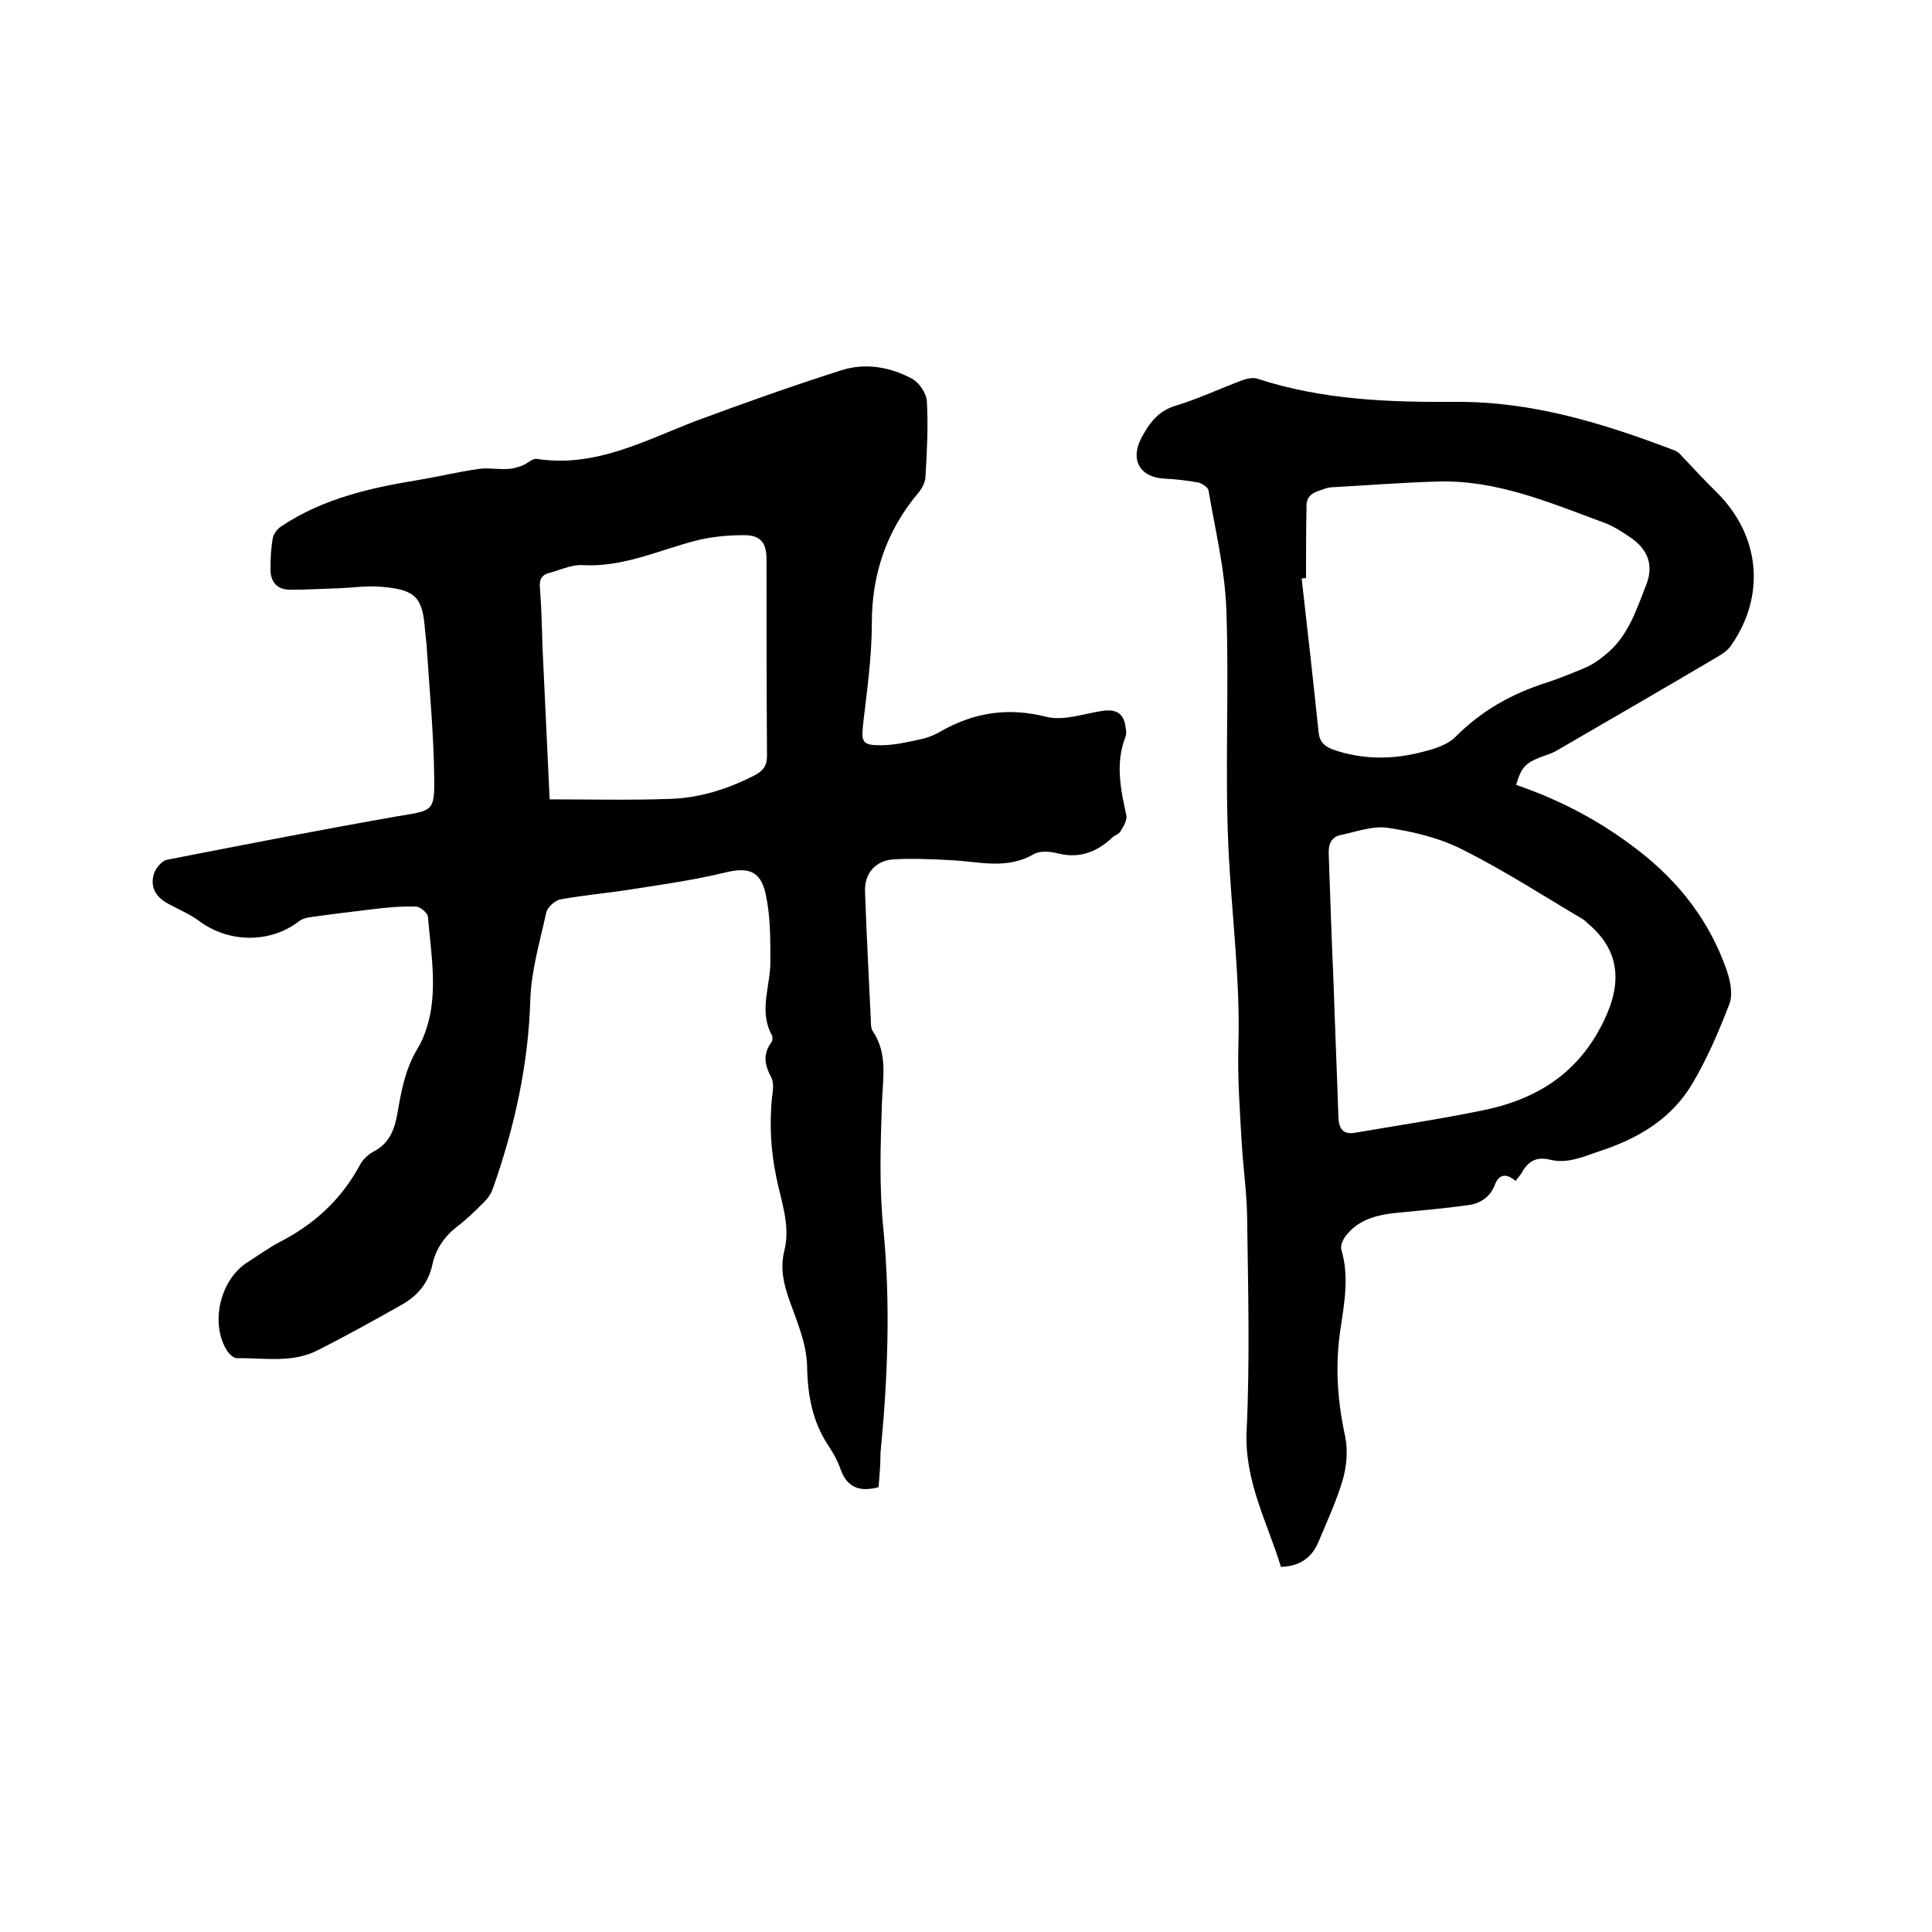
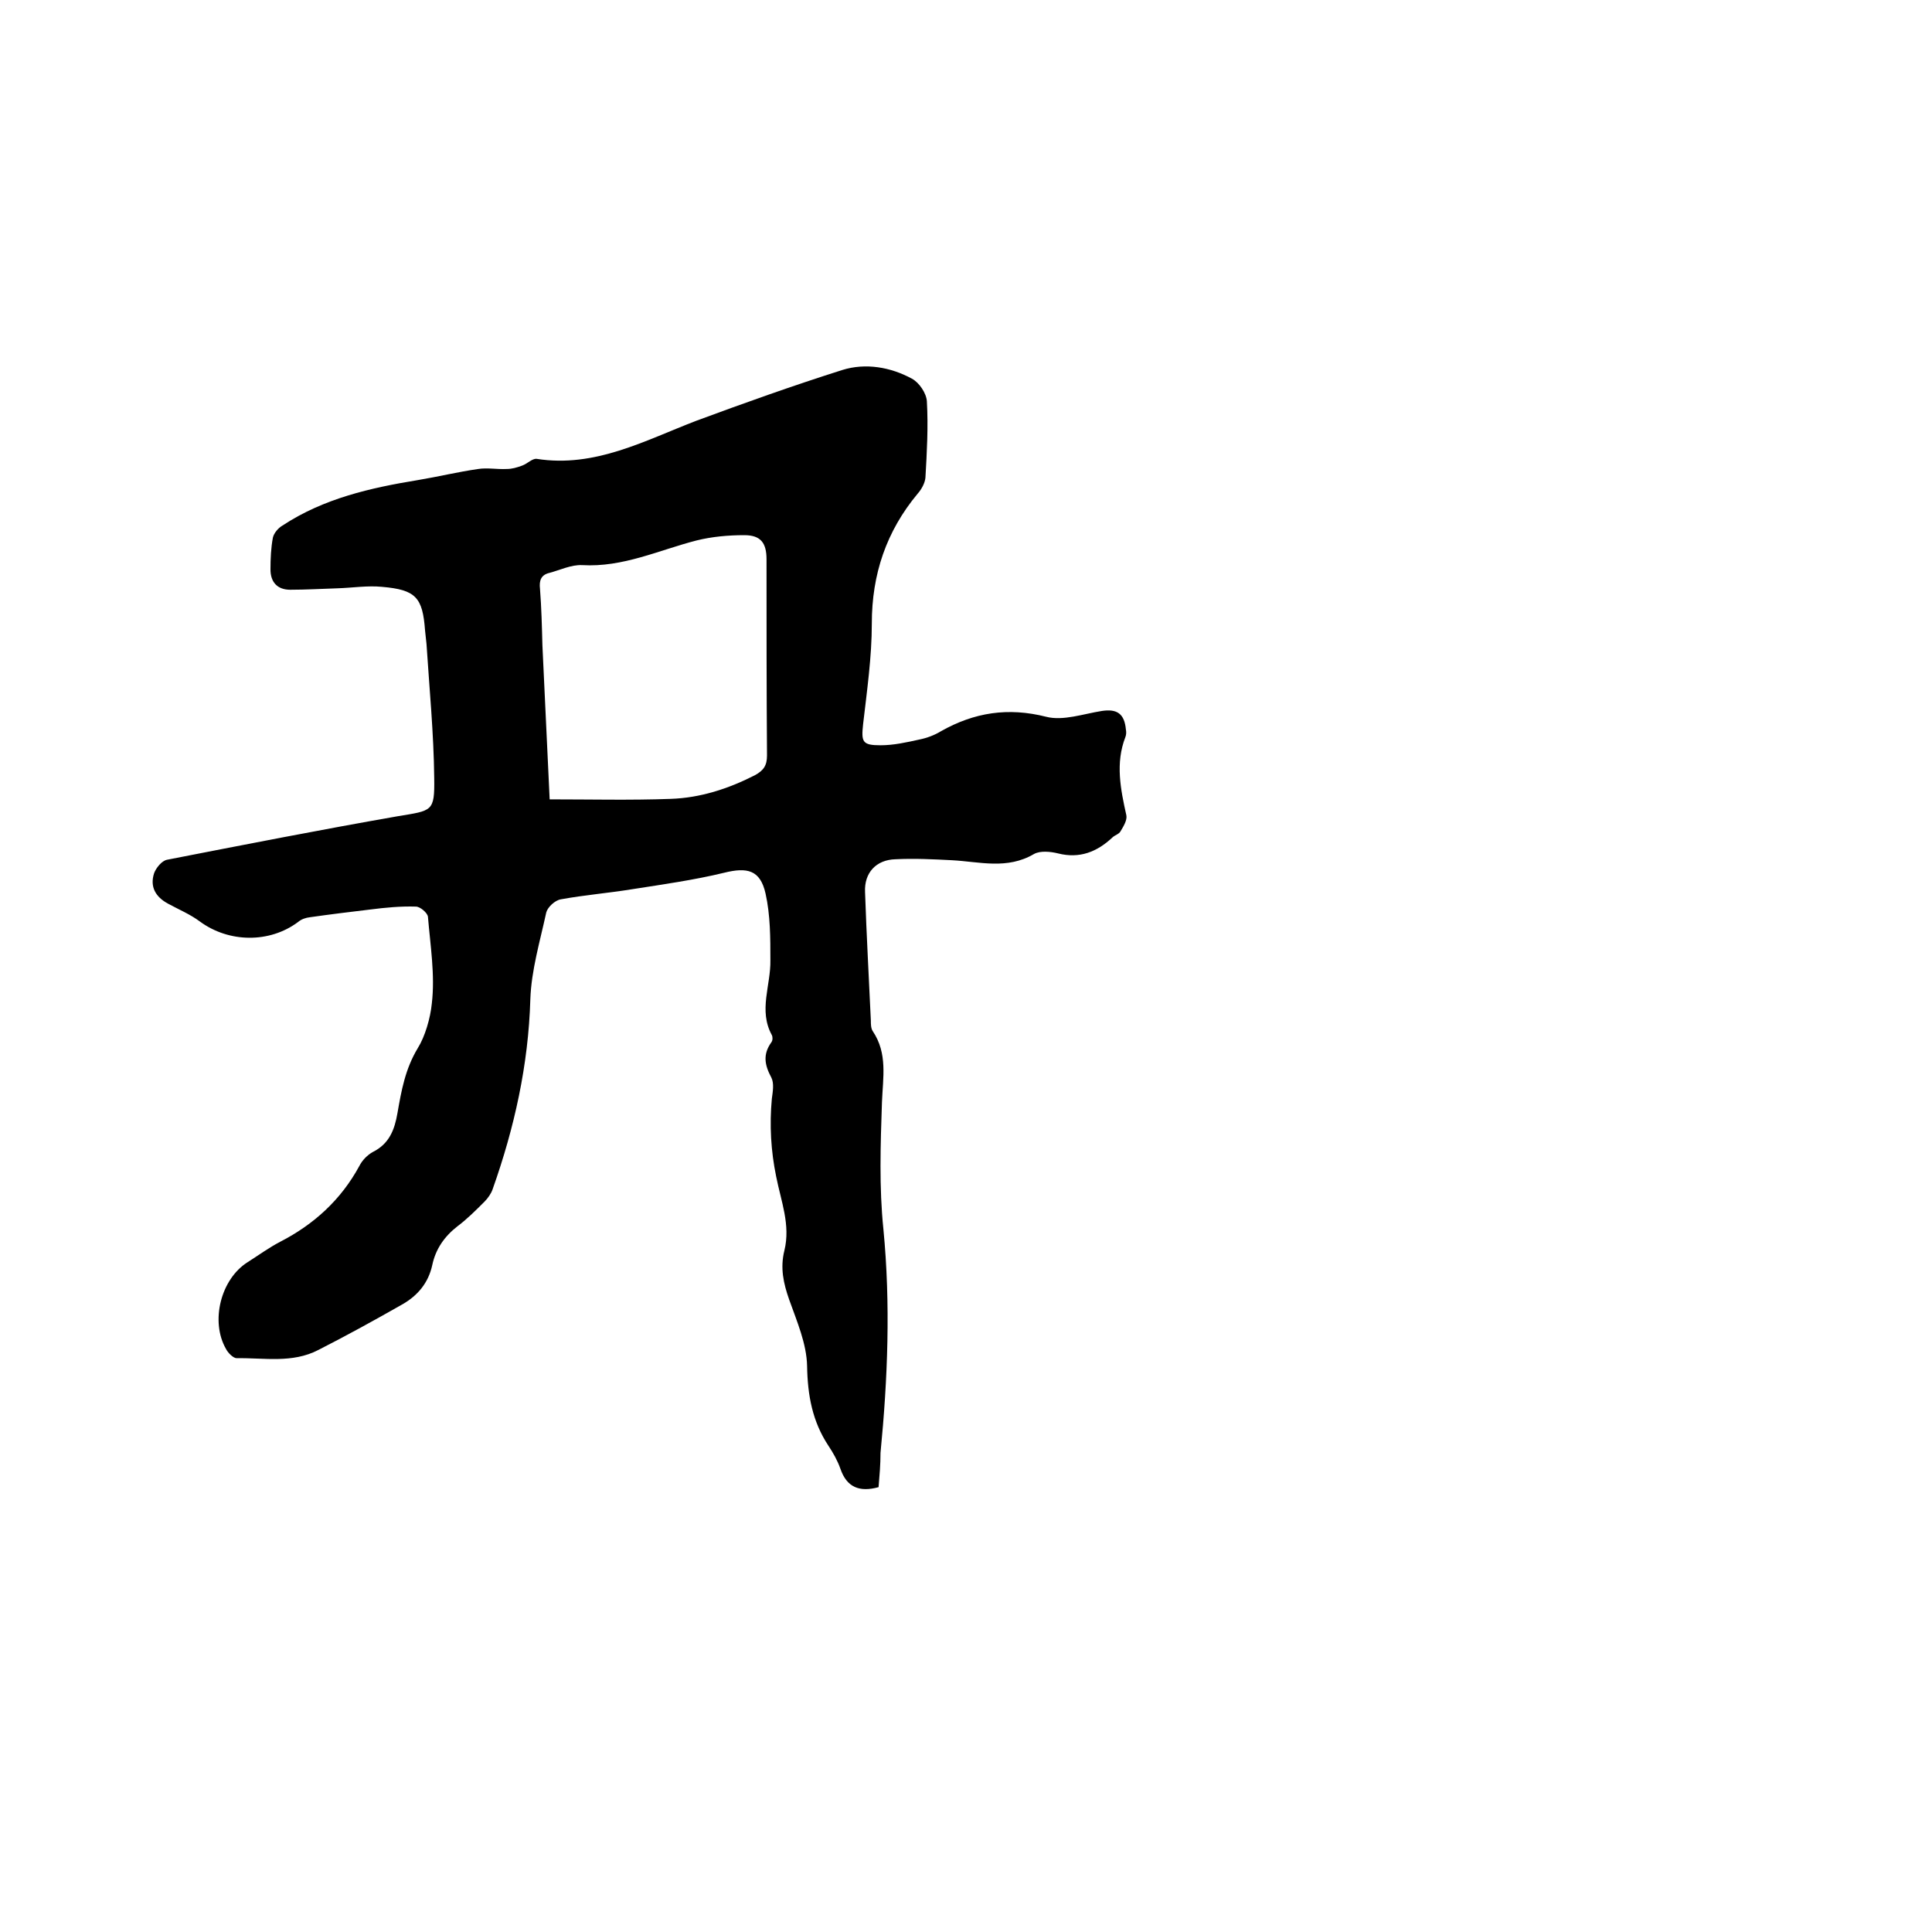
<svg xmlns="http://www.w3.org/2000/svg" enable-background="new 0 0 400 400" viewBox="0 0 400 400">
  <path d="m181.9 307.9c-4 1.1-6.6 0-7.9-3.8-.6-1.7-1.5-3.3-2.5-4.8-3.3-5-4.3-10.4-4.4-16.5-.1-4.6-2.1-9.2-3.7-13.7-1.2-3.4-1.9-6.6-1-10.2 1.3-5.3-.7-10.2-1.7-15.3-1.1-5.3-1.4-10.7-.9-16.1.2-1.5.5-3.2-.1-4.4-1.4-2.6-1.8-4.8 0-7.3.3-.4.3-1.1.1-1.5-2.8-5.1-.2-10.3-.3-15.5 0-4.6 0-9.3-1-13.8-1.1-4.9-3.8-5.5-8.6-4.3-6.2 1.5-12.6 2.4-19 3.4-4.9.8-9.9 1.2-14.8 2.1-1.2.2-2.7 1.6-3 2.7-1.3 6-3.1 12-3.3 18-.4 13.6-3.3 26.6-7.8 39.3-.3.9-1 1.9-1.7 2.6-1.8 1.8-3.6 3.6-5.6 5.1-2.7 2.1-4.5 4.7-5.2 8-.8 3.7-3 6.3-6.1 8.1-5.8 3.3-11.6 6.5-17.5 9.5-5.4 2.8-11.2 1.6-16.9 1.7-.7 0-1.8-1.1-2.2-1.9-3.3-5.7-1.1-14.5 4.5-18 2.2-1.4 4.4-3 6.7-4.2 7-3.6 12.6-8.7 16.4-15.7.6-1.2 1.7-2.3 2.8-2.9 3.4-1.7 4.5-4.6 5.1-8.1.8-4.6 1.6-9.1 4.2-13.4 1.5-2.4 2.6-6.2 2.9-9.2.7-5.9-.3-12-.8-18-.1-.8-1.6-2.1-2.5-2.1-3.1-.1-6.3.2-9.4.6-4.2.5-8.3 1-12.5 1.6-.9.1-1.8.4-2.5 1-5.9 4.4-14.3 4.3-20.3-.1-2-1.5-4.4-2.5-6.6-3.7-2.6-1.4-3.8-3.5-2.9-6.3.4-1.1 1.6-2.6 2.7-2.8 15.9-3.1 31.7-6.2 47.7-9 7.2-1.2 7.7-.9 7.6-7.9-.1-9.3-1-18.5-1.6-27.8-.1-.9-.2-1.9-.3-2.8-.5-6.8-1.9-8.4-8.9-9-3-.3-6.1.2-9.2.3-3.3.1-6.5.3-9.8.3-2.7 0-4.1-1.6-4.1-4.2 0-2.2.1-4.5.5-6.6.2-.9 1.1-2 2-2.5 8.5-5.6 18.2-7.8 28-9.4 4.2-.7 8.3-1.7 12.5-2.3 1.9-.3 3.9.1 5.9 0 1.1 0 2.1-.3 3.2-.7s2.1-1.5 3-1.4c12.1 1.9 22.4-3.8 33.1-7.9 10-3.7 20.1-7.3 30.2-10.5 4.8-1.5 10-.6 14.4 1.8 1.5.8 3 3 3.1 4.7.3 5.3 0 10.6-.3 15.8-.1 1.1-.8 2.4-1.6 3.3-6.5 7.8-9.5 16.7-9.5 26.9 0 6.9-1 13.9-1.8 20.8-.4 3.7-.2 4.4 3.6 4.4 2.7 0 5.4-.6 8.1-1.2 1.5-.3 3.1-.9 4.4-1.7 6.9-3.9 13.9-5 21.8-3 3.5.9 7.7-.6 11.5-1.2 3.2-.5 4.7.6 5 3.8.1.5.1 1.1-.1 1.6-2.1 5.4-1 10.8.2 16.2.2 1-.6 2.3-1.2 3.3-.3.6-1.2.8-1.7 1.3-3.2 3-6.8 4.4-11.2 3.3-1.6-.4-3.7-.6-5 .1-5.6 3.3-11.3 1.6-17 1.3-3.9-.2-7.8-.4-11.7-.2-4 .1-6.5 2.8-6.3 6.8.3 8.9.8 17.8 1.2 26.6 0 .7 0 1.6.4 2.2 3.1 4.6 2.1 9.6 1.9 14.7-.3 8.8-.6 17.6.3 26.3 1.5 15.5.9 30.9-.6 46.3 0 2.4-.2 4.7-.4 7.1zm-68.1-142.4c8.5 0 16.8.2 25-.1 6.2-.2 12-2.1 17.5-4.9 1.8-1 2.5-2 2.5-4.1-.1-13.5-.1-27.1-.1-40.6 0-3.4-1.2-5-4.6-5-3.3 0-6.7.3-9.9 1.1-7.8 2-15.2 5.6-23.7 5.1-2.2-.1-4.5 1-6.7 1.6-1.8.4-2.2 1.6-2 3.3.3 3.9.4 7.8.5 11.7.5 10.6 1 21.3 1.5 31.9z" />
-   <path d="m313.9 162.5c9.3 3.2 17.6 7.6 25.2 13.5 8.6 6.6 15 14.9 18.5 25.2.7 2.1 1.2 4.9.4 6.8-2.2 5.7-4.6 11.3-7.7 16.5-4.4 7.3-11.3 11.3-19.3 13.9-3.3 1.1-6.5 2.6-10.1 1.7-2.9-.7-4.6.4-5.9 2.8-.3.5-.8 1-1.2 1.6-1.8-1.5-3.4-1.6-4.3.8-1 2.6-3.1 3.9-5.5 4.2-4.9.7-9.8 1.1-14.8 1.6-4.1.4-8 1.4-10.6 4.8-.6.8-1.1 2-.9 2.8 1.7 5.6.6 11.2-.2 16.7-1.1 7.4-.6 14.6 1 22 .6 2.9.3 6.2-.5 9-1.3 4.4-3.3 8.7-5.1 13-1.4 3.2-3.9 4.9-7.7 5-2.8-9.2-7.6-17.8-7.1-28.2.7-14.8.3-29.6.1-44.5-.1-5-.8-9.9-1.1-14.8-.4-6.9-.9-13.7-.7-20.6.4-13.9-1.5-27.7-2.1-41.5-.7-16.2.2-32.4-.4-48.6-.3-8.3-2.3-16.5-3.7-24.7-.1-.6-1.3-1.4-2.1-1.6-2.3-.4-4.6-.7-6.9-.8-5.1-.2-7.3-3.8-4.9-8.4 1.6-3 3.4-5.6 7.1-6.7 4.6-1.4 9.1-3.5 13.6-5.2 1-.4 2.4-.7 3.3-.4 13.4 4.4 27.3 4.9 41.1 4.8 15.8-.1 30.4 4.4 44.9 9.9.6.2 1.2.5 1.6 1 2.5 2.6 5 5.4 7.6 7.9 8.9 8.9 10.1 21.2 3 31.5-.7 1.1-1.9 1.9-3.1 2.6-11 6.5-22.1 12.9-33.1 19.3-1 .6-2.1.9-3.2 1.3-3.3 1.3-4.1 2.1-5.2 5.8zm-43.5-42.8c-.3 0-.6 0-.9.1 1.2 10.6 2.4 21.2 3.5 31.8.2 2 1.2 2.9 3 3.6 6.1 2.1 12.3 2.1 18.4.5 2.4-.6 5.1-1.4 6.8-3 5.4-5.5 11.8-9.1 19.1-11.4 2.7-.9 5.4-2 8-3.1 1.4-.6 2.7-1.5 3.9-2.5 4.9-3.8 6.6-9.5 8.7-14.8 1.5-4 .2-7.2-3.3-9.6-1.8-1.2-3.7-2.5-5.8-3.2-11.1-4.1-22.1-8.8-34.2-8.4-7.4.2-14.7.8-22.1 1.2-.8.1-1.6.4-2.4.7-1.6.5-2.7 1.4-2.6 3.4-.1 4.7-.1 9.7-.1 14.7zm5.7 83.9c.3 9.2.7 18.4 1 27.6.1 2.6 1 3.8 3.6 3.3 8.7-1.5 17.5-2.8 26.2-4.6 10-2 18.3-6.6 23.7-15.8 4.6-7.9 6.2-15.9-1.5-22.6-.5-.4-.9-.9-1.4-1.2-8.3-4.9-16.3-10.1-24.9-14.4-4.7-2.4-10.1-3.7-15.4-4.5-3.1-.5-6.6.8-9.9 1.5-1.8.4-2.5 1.8-2.4 3.9.3 8.8.6 17.8 1 26.8z" />
</svg>